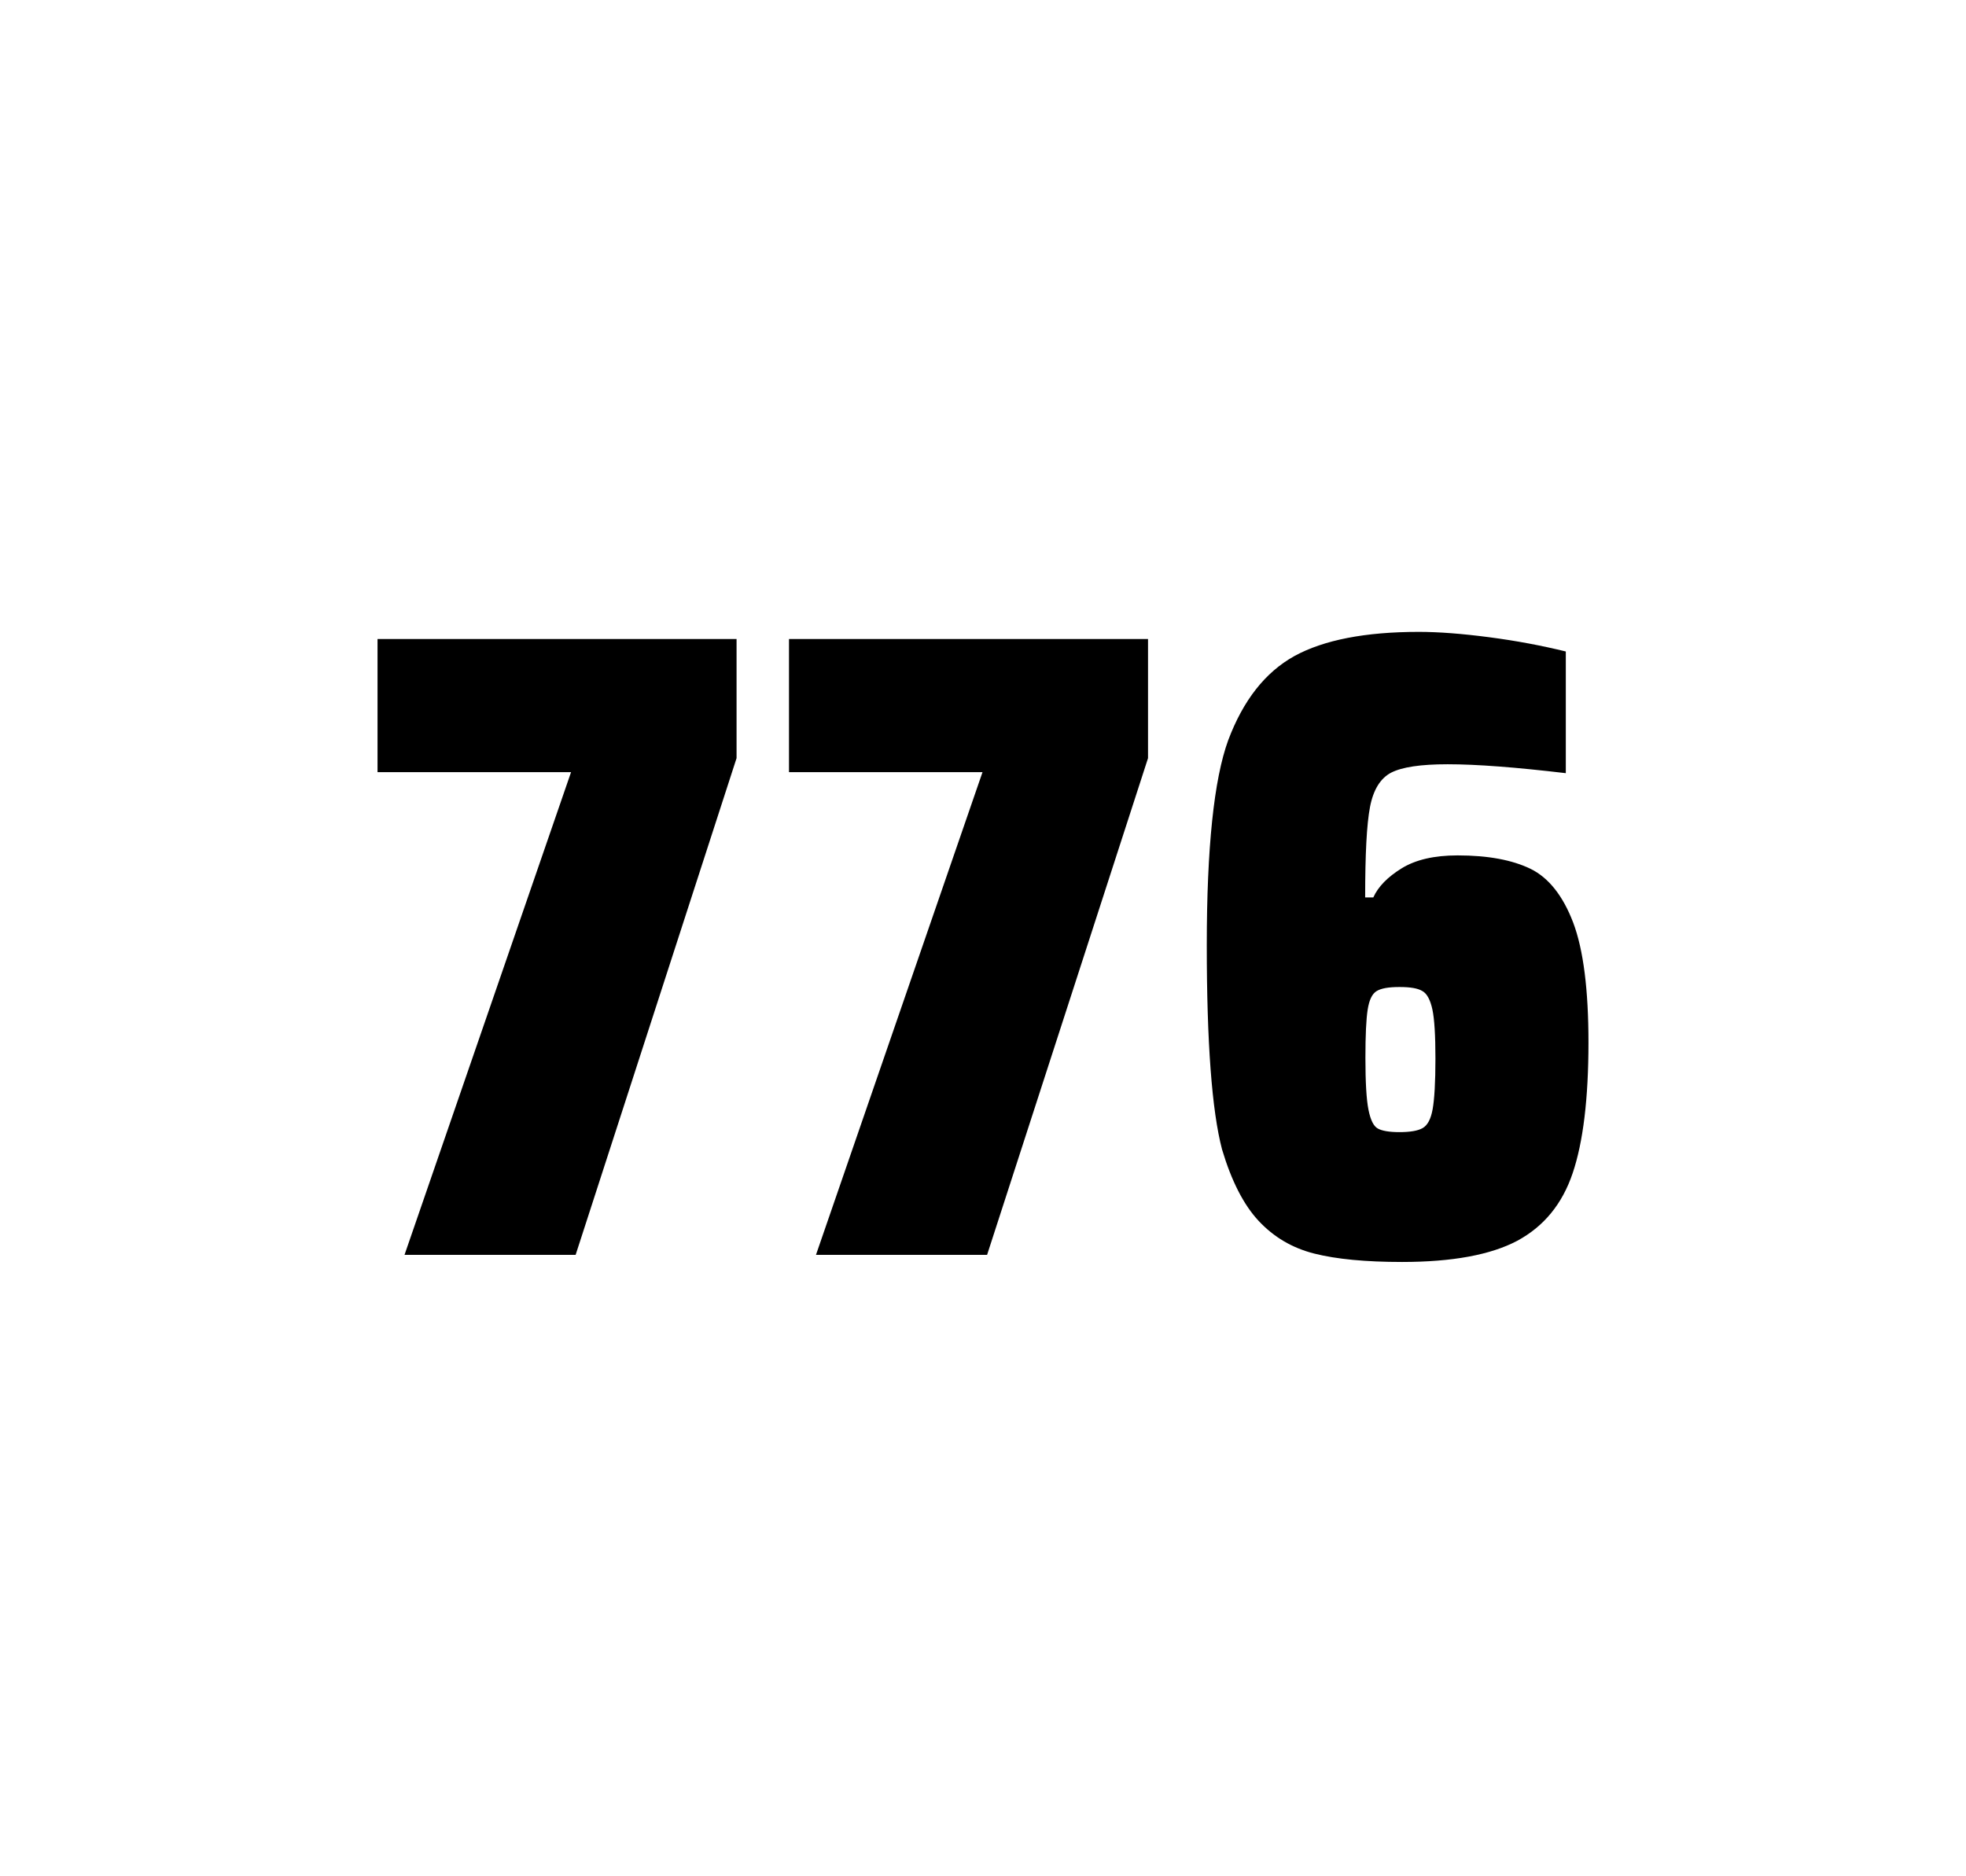
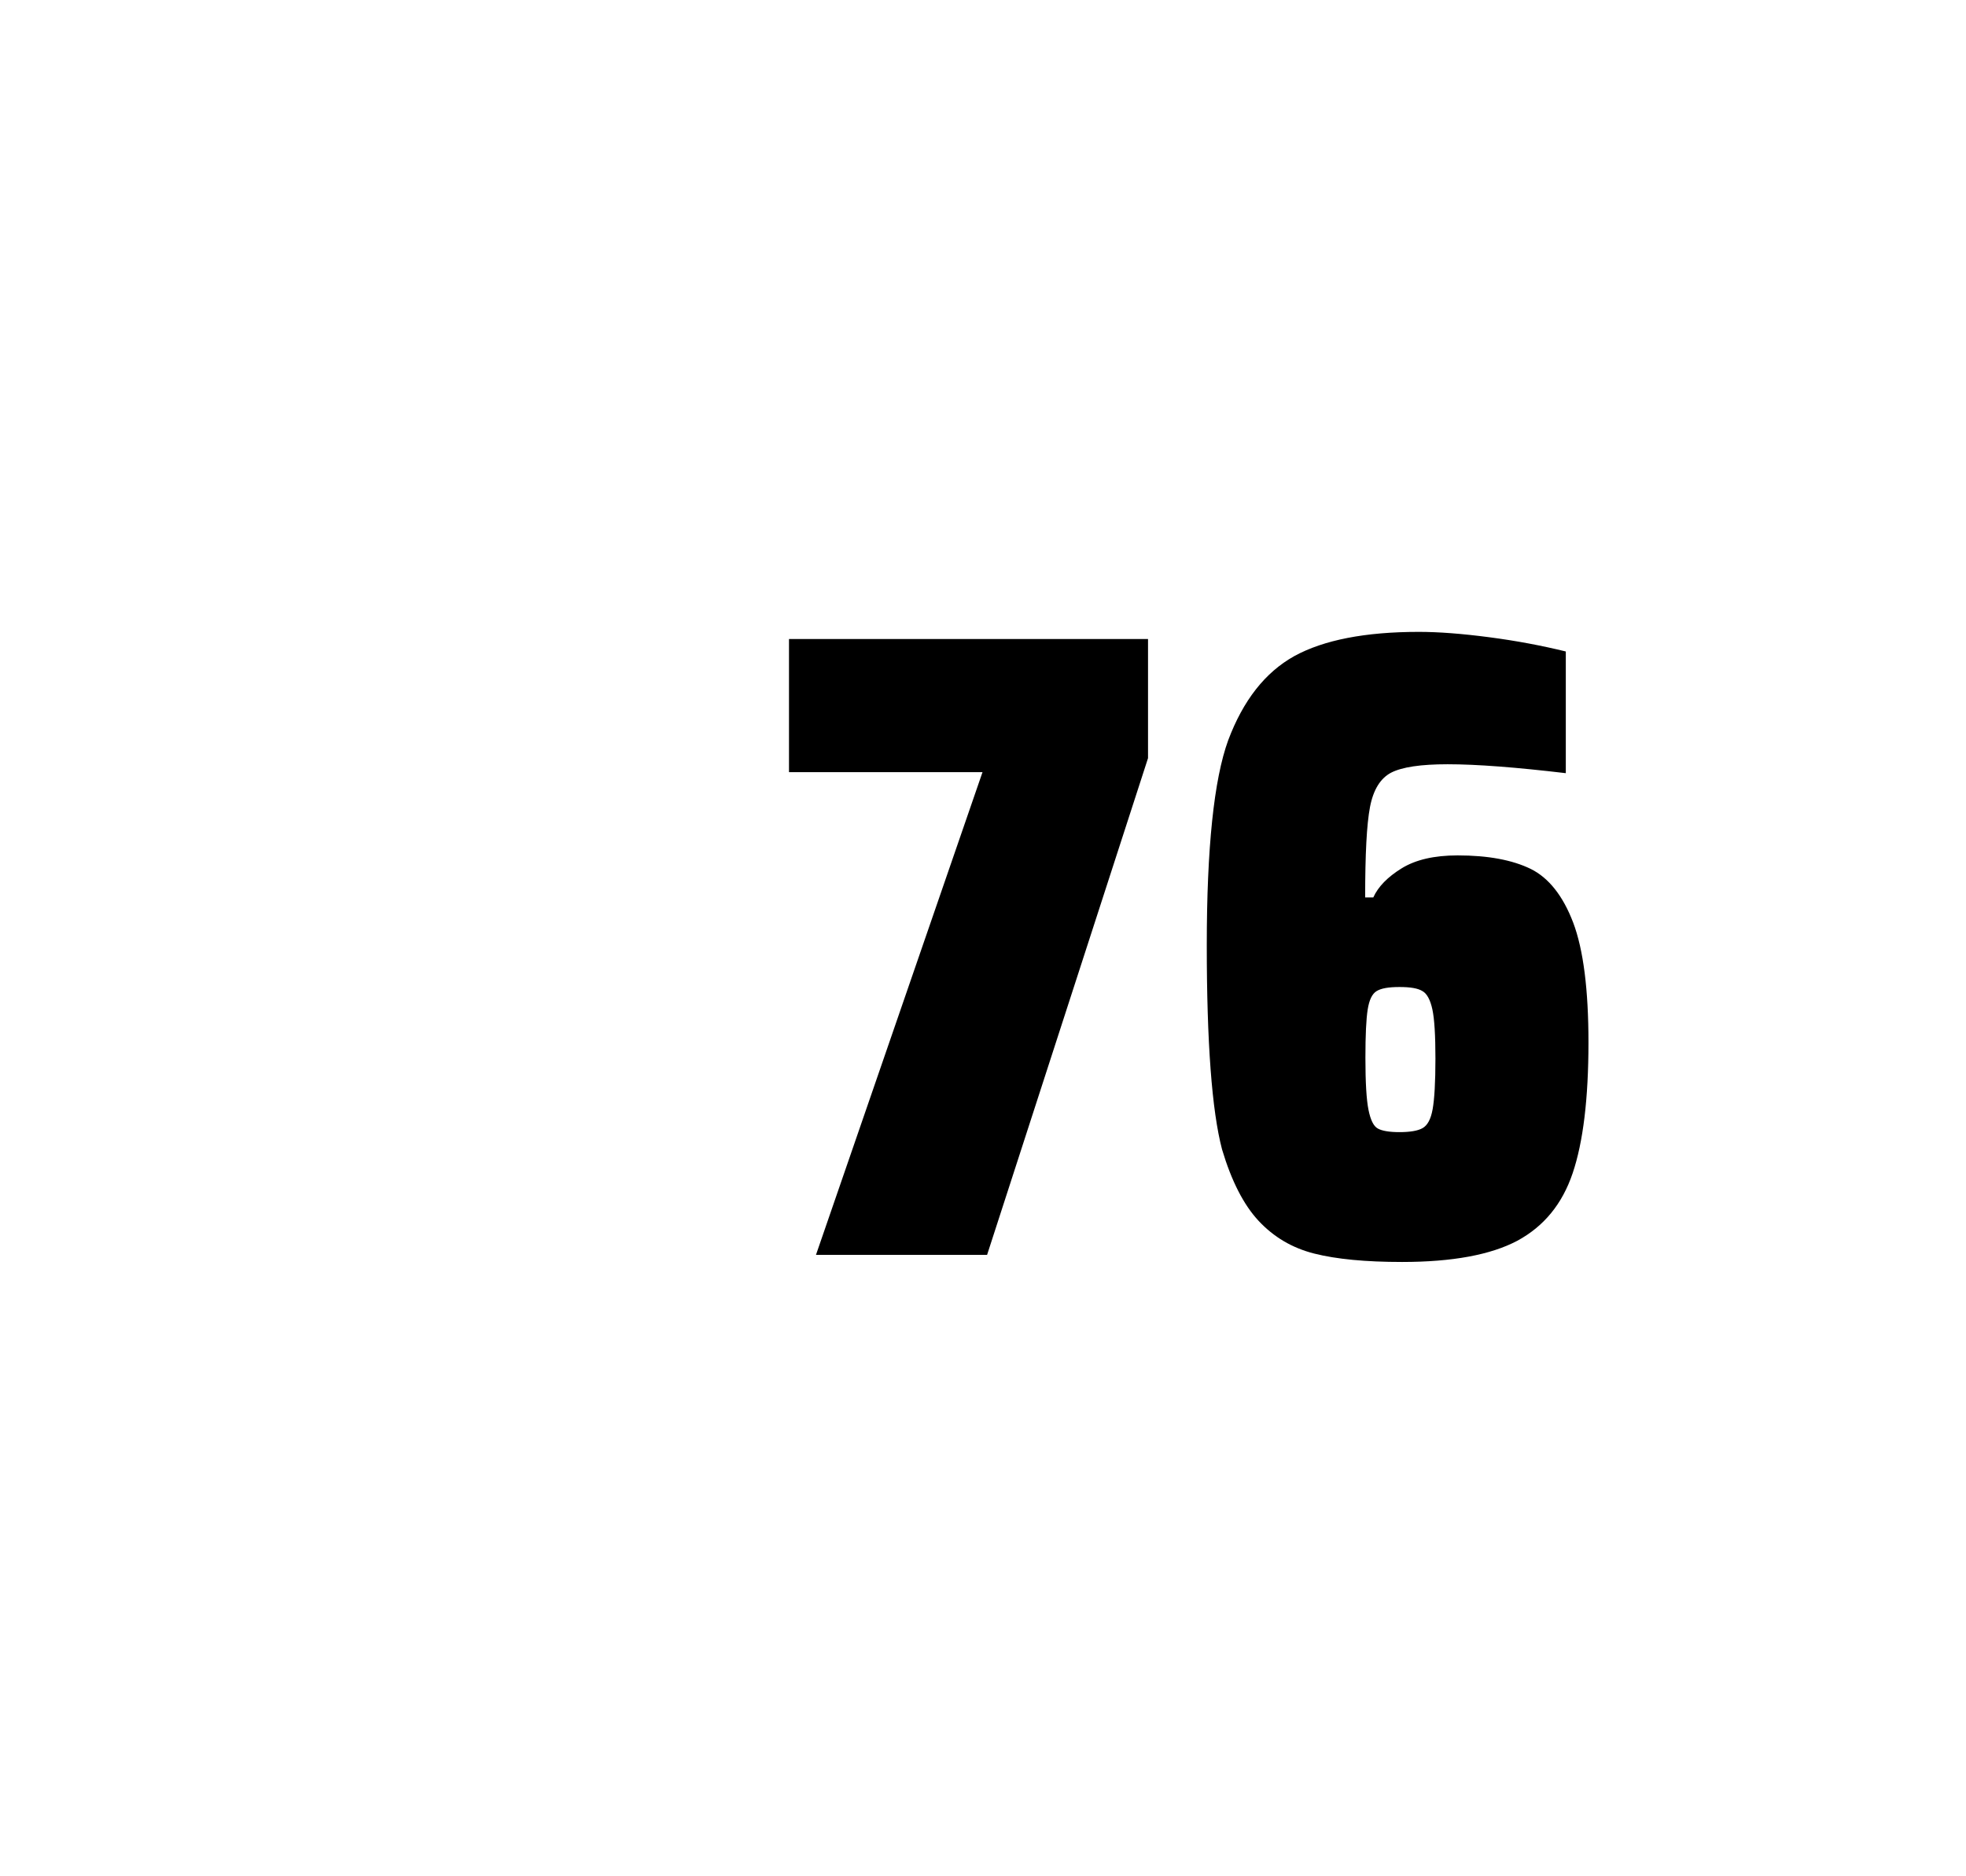
<svg xmlns="http://www.w3.org/2000/svg" version="1.1" id="wrapper" x="0px" y="0px" viewBox="0 0 772.1 737" style="enable-background:new 0 0 772.1 737;">
  <style type="text/css">
	.st0{fill:none;}
</style>
  <path id="frame" class="st0" d="M 1.5 0 L 770.5 0 C 771.3 0 772 0.7 772 1.5 L 772 735.4 C 772 736.2 771.3 736.9 770.5 736.9 L 1.5 736.9 C 0.7 736.9 0 736.2 0 735.4 L 0 1.5 C 0 0.7 0.7 0 1.5 0 Z" />
  <g id="numbers">
-     <path id="seven" d="M 158.867 492.9 L 224.267 303.3 L 148.267 303.3 L 148.267 251 L 289.267 251 L 289.267 297.8 L 226.067 492.9 L 158.867 492.9 Z" />
    <path id="seven" d="M 320.459 492.9 L 385.859 303.3 L 309.859 303.3 L 309.859 251 L 450.859 251 L 450.859 297.8 L 387.659 492.9 L 320.459 492.9 Z" />
    <path id="six" d="M 516.133 492.4 C 507.433 490.2 500.233 485.9 494.333 479.6 C 488.433 473.3 483.633 463.9 479.933 451.5 C 475.933 436.3 473.933 409.5 473.933 371.3 C 473.933 333.1 476.733 306.2 482.333 290.8 C 488.233 275.1 496.833 264.1 508.333 257.7 C 519.833 251.4 536.133 248.2 557.233 248.2 C 564.933 248.2 574.133 248.9 584.833 250.3 C 595.533 251.7 605.533 253.6 614.933 255.9 L 614.933 303.7 C 595.433 301.4 580.033 300.2 568.533 300.2 C 557.933 300.2 550.633 301.3 546.333 303.5 C 542.133 305.7 539.333 310.2 538.033 317 C 536.733 323.8 536.133 335.6 536.133 352.5 L 539.333 352.5 C 541.233 348.3 544.933 344.5 550.433 341.1 C 555.933 337.7 563.233 336 572.433 336 C 584.433 336 593.933 337.8 601.133 341.3 C 608.233 344.8 613.833 351.9 617.833 362.4 C 621.833 373 623.833 388.7 623.833 409.5 C 623.833 431.5 621.733 448.7 617.633 460.8 C 613.533 473 606.233 481.8 595.833 487.4 C 585.433 492.9 570.333 495.7 550.633 495.7 C 536.333 495.7 524.833 494.6 516.133 492.4 Z M 558.733 443.1 C 560.633 442 561.933 439.6 562.633 435.7 C 563.333 431.8 563.733 425.2 563.733 415.8 C 563.733 406.7 563.333 400.2 562.533 396.5 C 561.733 392.8 560.433 390.3 558.633 389.3 C 556.833 388.2 553.933 387.7 549.633 387.7 C 545.333 387.7 542.433 388.2 540.633 389.3 C 538.833 390.4 537.733 392.8 537.133 396.5 C 536.533 400.3 536.233 406.6 536.233 415.5 C 536.233 425.1 536.633 431.9 537.433 435.9 C 538.233 439.9 539.433 442.4 541.133 443.3 C 542.733 444.2 545.633 444.7 549.533 444.7 C 553.733 444.7 556.833 444.2 558.733 443.1 Z" />
  </g>
</svg>